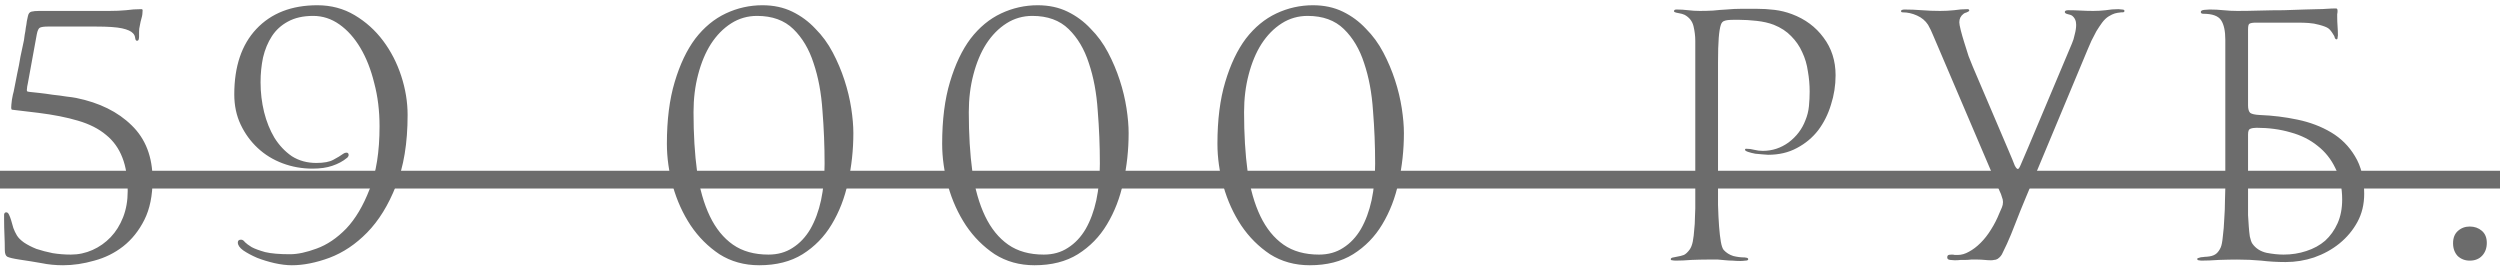
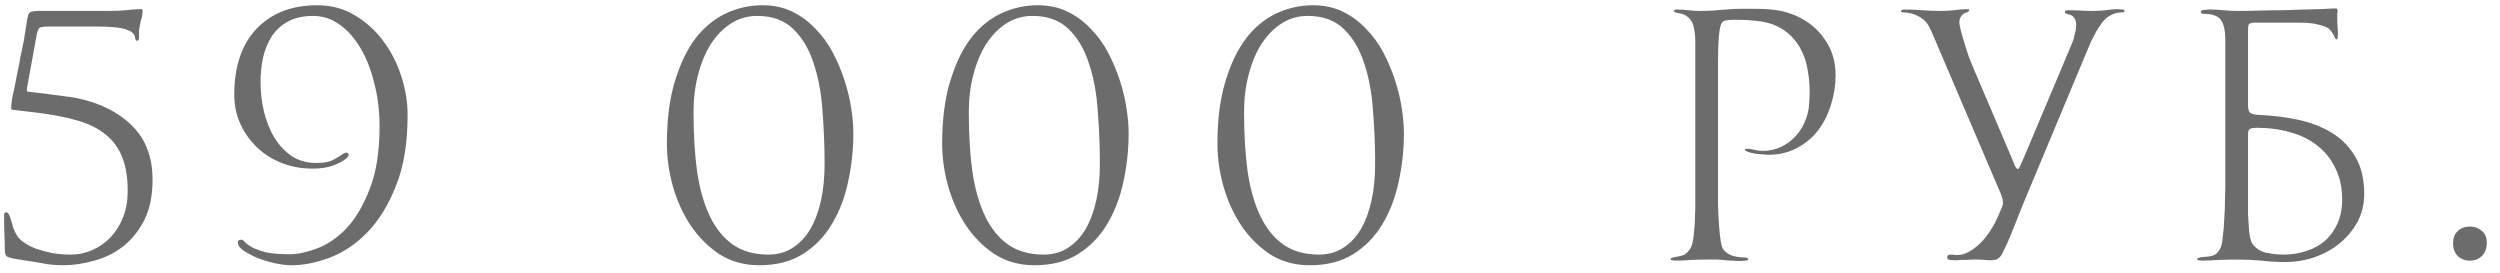
<svg xmlns="http://www.w3.org/2000/svg" width="183" height="20" viewBox="0 0 183 20" fill="none">
  <path d="M11.168 13.15C11.168 14.311 10.969 15.291 10.57 16.088C10.171 16.885 9.651 17.535 9.01 18.038C8.386 18.523 7.684 18.87 6.904 19.078C6.124 19.303 5.361 19.416 4.616 19.416C4.061 19.416 3.533 19.364 3.03 19.26C2.545 19.173 2.007 19.087 1.418 19C0.967 18.931 0.673 18.861 0.534 18.792C0.413 18.723 0.352 18.558 0.352 18.298C0.352 17.934 0.343 17.57 0.326 17.206C0.309 16.825 0.3 16.443 0.3 16.062C0.3 15.923 0.3 15.802 0.3 15.698C0.317 15.594 0.369 15.542 0.456 15.542C0.543 15.542 0.612 15.603 0.664 15.724C0.716 15.828 0.768 15.967 0.82 16.14C0.872 16.296 0.924 16.478 0.976 16.686C1.045 16.877 1.132 17.059 1.236 17.232C1.34 17.405 1.513 17.579 1.756 17.752C2.016 17.925 2.319 18.081 2.666 18.22C3.03 18.341 3.429 18.445 3.862 18.532C4.295 18.601 4.737 18.636 5.188 18.636C5.743 18.636 6.271 18.523 6.774 18.298C7.277 18.073 7.719 17.761 8.1 17.362C8.481 16.963 8.785 16.478 9.01 15.906C9.235 15.334 9.348 14.693 9.348 13.982C9.348 13.011 9.218 12.197 8.958 11.538C8.698 10.862 8.299 10.307 7.762 9.874C7.225 9.423 6.54 9.077 5.708 8.834C4.893 8.591 3.931 8.401 2.822 8.262L1.08 8.054C0.993 8.037 0.924 8.028 0.872 8.028C0.837 8.011 0.82 7.959 0.82 7.872C0.82 7.768 0.837 7.577 0.872 7.3C0.924 7.005 0.967 6.806 1.002 6.702C1.089 6.269 1.175 5.827 1.262 5.376C1.349 4.995 1.427 4.587 1.496 4.154C1.583 3.721 1.669 3.313 1.756 2.932C1.773 2.828 1.791 2.698 1.808 2.542C1.843 2.386 1.869 2.221 1.886 2.048C1.921 1.875 1.947 1.71 1.964 1.554C1.999 1.398 2.025 1.277 2.042 1.19C2.077 0.999 2.163 0.887 2.302 0.852C2.441 0.817 2.631 0.8 2.874 0.8H7.996C8.447 0.8 8.854 0.783 9.218 0.748C9.599 0.696 9.972 0.67 10.336 0.67C10.405 0.67 10.44 0.696 10.44 0.748C10.44 0.956 10.414 1.147 10.362 1.32C10.31 1.493 10.267 1.684 10.232 1.892C10.197 2.031 10.18 2.169 10.18 2.308C10.18 2.429 10.18 2.559 10.18 2.698C10.18 2.75 10.171 2.811 10.154 2.88C10.137 2.949 10.093 2.984 10.024 2.984C9.955 2.984 9.911 2.915 9.894 2.776C9.877 2.637 9.825 2.525 9.738 2.438C9.599 2.282 9.331 2.161 8.932 2.074C8.533 1.987 7.901 1.944 7.034 1.944H3.498C3.238 1.944 3.047 1.97 2.926 2.022C2.822 2.074 2.744 2.239 2.692 2.516L2.042 6.078C2.042 6.095 2.025 6.182 1.99 6.338C1.973 6.494 1.964 6.581 1.964 6.598C1.964 6.65 1.981 6.685 2.016 6.702C2.051 6.702 2.103 6.711 2.172 6.728C2.345 6.745 2.588 6.771 2.9 6.806C3.212 6.841 3.533 6.884 3.862 6.936C4.209 6.971 4.538 7.014 4.85 7.066C5.162 7.101 5.405 7.135 5.578 7.17C7.277 7.517 8.629 8.184 9.634 9.172C10.657 10.16 11.168 11.486 11.168 13.15ZM29.837 8.418C29.837 10.481 29.551 12.214 28.979 13.618C28.425 15.022 27.723 16.157 26.873 17.024C26.041 17.873 25.123 18.489 24.117 18.87C23.129 19.234 22.211 19.416 21.361 19.416C20.98 19.416 20.555 19.364 20.087 19.26C19.637 19.156 19.212 19.026 18.813 18.87C18.415 18.697 18.077 18.515 17.799 18.324C17.539 18.133 17.409 17.943 17.409 17.752C17.409 17.613 17.487 17.544 17.643 17.544C17.747 17.544 17.843 17.605 17.929 17.726C18.033 17.83 18.198 17.951 18.423 18.09C18.649 18.211 18.978 18.333 19.411 18.454C19.845 18.558 20.451 18.61 21.231 18.61C21.786 18.61 22.436 18.471 23.181 18.194C23.944 17.917 24.663 17.431 25.339 16.738C26.015 16.027 26.587 15.065 27.055 13.852C27.541 12.639 27.783 11.105 27.783 9.25C27.783 8.106 27.653 7.049 27.393 6.078C27.151 5.09 26.813 4.232 26.379 3.504C25.946 2.776 25.435 2.204 24.845 1.788C24.256 1.372 23.615 1.164 22.921 1.164C22.193 1.164 21.578 1.303 21.075 1.58C20.59 1.84 20.2 2.195 19.905 2.646C19.611 3.097 19.394 3.617 19.255 4.206C19.134 4.778 19.073 5.385 19.073 6.026C19.073 6.771 19.16 7.499 19.333 8.21C19.507 8.903 19.758 9.527 20.087 10.082C20.434 10.637 20.859 11.087 21.361 11.434C21.881 11.763 22.479 11.928 23.155 11.928C23.71 11.928 24.126 11.85 24.403 11.694C24.698 11.538 24.941 11.391 25.131 11.252C25.201 11.2 25.279 11.174 25.365 11.174C25.469 11.174 25.521 11.235 25.521 11.356C25.521 11.408 25.495 11.46 25.443 11.512C25.426 11.547 25.409 11.564 25.391 11.564C25.097 11.807 24.741 11.997 24.325 12.136C23.927 12.275 23.441 12.344 22.869 12.344C22.107 12.344 21.379 12.214 20.685 11.954C19.992 11.694 19.385 11.321 18.865 10.836C18.345 10.351 17.929 9.779 17.617 9.12C17.305 8.461 17.149 7.725 17.149 6.91C17.149 4.865 17.687 3.27 18.761 2.126C19.853 0.965 21.344 0.384 23.233 0.384C24.239 0.384 25.149 0.627 25.963 1.112C26.778 1.597 27.471 2.221 28.043 2.984C28.615 3.747 29.057 4.605 29.369 5.558C29.681 6.511 29.837 7.465 29.837 8.418ZM62.466 9.744C62.466 10.975 62.336 12.171 62.076 13.332C61.834 14.476 61.435 15.507 60.88 16.426C60.343 17.327 59.632 18.055 58.748 18.61C57.882 19.147 56.824 19.416 55.576 19.416C54.484 19.416 53.514 19.147 52.664 18.61C51.832 18.055 51.13 17.353 50.558 16.504C49.986 15.637 49.553 14.684 49.258 13.644C48.964 12.587 48.816 11.547 48.816 10.524C48.816 8.773 49.007 7.265 49.388 6C49.77 4.717 50.272 3.66 50.896 2.828C51.538 1.996 52.283 1.381 53.132 0.982C53.982 0.583 54.874 0.384 55.81 0.384C56.625 0.384 57.353 0.54 57.994 0.852C58.636 1.164 59.199 1.58 59.684 2.1C60.187 2.603 60.612 3.183 60.958 3.842C61.305 4.501 61.591 5.177 61.816 5.87C62.042 6.563 62.206 7.248 62.31 7.924C62.414 8.6 62.466 9.207 62.466 9.744ZM60.36 11.98C60.36 10.68 60.308 9.389 60.204 8.106C60.118 6.806 59.901 5.645 59.554 4.622C59.225 3.599 58.731 2.767 58.072 2.126C57.414 1.485 56.53 1.164 55.42 1.164C54.727 1.164 54.094 1.346 53.522 1.71C52.95 2.074 52.456 2.577 52.04 3.218C51.642 3.842 51.33 4.587 51.104 5.454C50.879 6.303 50.766 7.222 50.766 8.21C50.766 9.822 50.853 11.269 51.026 12.552C51.217 13.835 51.529 14.927 51.962 15.828C52.396 16.729 52.959 17.423 53.652 17.908C54.346 18.393 55.212 18.636 56.252 18.636C56.928 18.636 57.518 18.471 58.02 18.142C58.54 17.813 58.974 17.353 59.32 16.764C59.667 16.157 59.927 15.455 60.1 14.658C60.274 13.843 60.36 12.951 60.36 11.98ZM82.616 9.744C82.616 10.975 82.486 12.171 82.226 13.332C81.984 14.476 81.585 15.507 81.03 16.426C80.493 17.327 79.782 18.055 78.898 18.61C78.032 19.147 76.974 19.416 75.726 19.416C74.634 19.416 73.664 19.147 72.814 18.61C71.982 18.055 71.28 17.353 70.708 16.504C70.136 15.637 69.703 14.684 69.408 13.644C69.114 12.587 68.966 11.547 68.966 10.524C68.966 8.773 69.157 7.265 69.538 6C69.92 4.717 70.422 3.66 71.046 2.828C71.688 1.996 72.433 1.381 73.282 0.982C74.132 0.583 75.024 0.384 75.96 0.384C76.775 0.384 77.503 0.54 78.144 0.852C78.786 1.164 79.349 1.58 79.834 2.1C80.337 2.603 80.762 3.183 81.108 3.842C81.455 4.501 81.741 5.177 81.966 5.87C82.192 6.563 82.356 7.248 82.46 7.924C82.564 8.6 82.616 9.207 82.616 9.744ZM80.51 11.98C80.51 10.68 80.458 9.389 80.354 8.106C80.268 6.806 80.051 5.645 79.704 4.622C79.375 3.599 78.881 2.767 78.222 2.126C77.564 1.485 76.68 1.164 75.57 1.164C74.877 1.164 74.244 1.346 73.672 1.71C73.1 2.074 72.606 2.577 72.19 3.218C71.792 3.842 71.48 4.587 71.254 5.454C71.029 6.303 70.916 7.222 70.916 8.21C70.916 9.822 71.003 11.269 71.176 12.552C71.367 13.835 71.679 14.927 72.112 15.828C72.546 16.729 73.109 17.423 73.802 17.908C74.496 18.393 75.362 18.636 76.402 18.636C77.078 18.636 77.668 18.471 78.17 18.142C78.69 17.813 79.124 17.353 79.47 16.764C79.817 16.157 80.077 15.455 80.25 14.658C80.424 13.843 80.51 12.951 80.51 11.98ZM102.766 9.744C102.766 10.975 102.636 12.171 102.376 13.332C102.134 14.476 101.735 15.507 101.18 16.426C100.643 17.327 99.932 18.055 99.048 18.61C98.182 19.147 97.124 19.416 95.876 19.416C94.784 19.416 93.814 19.147 92.964 18.61C92.132 18.055 91.43 17.353 90.858 16.504C90.286 15.637 89.853 14.684 89.558 13.644C89.264 12.587 89.116 11.547 89.116 10.524C89.116 8.773 89.307 7.265 89.688 6C90.07 4.717 90.572 3.66 91.196 2.828C91.838 1.996 92.583 1.381 93.432 0.982C94.282 0.583 95.174 0.384 96.11 0.384C96.925 0.384 97.653 0.54 98.294 0.852C98.936 1.164 99.499 1.58 99.984 2.1C100.487 2.603 100.912 3.183 101.258 3.842C101.605 4.501 101.891 5.177 102.116 5.87C102.342 6.563 102.506 7.248 102.61 7.924C102.714 8.6 102.766 9.207 102.766 9.744ZM100.66 11.98C100.66 10.68 100.608 9.389 100.504 8.106C100.418 6.806 100.201 5.645 99.854 4.622C99.525 3.599 99.031 2.767 98.372 2.126C97.714 1.485 96.83 1.164 95.72 1.164C95.027 1.164 94.394 1.346 93.822 1.71C93.25 2.074 92.756 2.577 92.34 3.218C91.942 3.842 91.63 4.587 91.404 5.454C91.179 6.303 91.066 7.222 91.066 8.21C91.066 9.822 91.153 11.269 91.326 12.552C91.517 13.835 91.829 14.927 92.262 15.828C92.696 16.729 93.259 17.423 93.952 17.908C94.646 18.393 95.512 18.636 96.552 18.636C97.228 18.636 97.818 18.471 98.32 18.142C98.84 17.813 99.274 17.353 99.62 16.764C99.967 16.157 100.227 15.455 100.4 14.658C100.574 13.843 100.66 12.951 100.66 11.98ZM134.365 5.506C134.365 6.251 134.252 6.971 134.027 7.664C133.819 8.357 133.507 8.981 133.091 9.536C132.675 10.073 132.155 10.507 131.531 10.836C130.924 11.165 130.222 11.33 129.425 11.33C129.373 11.33 129.251 11.321 129.061 11.304C128.87 11.287 128.679 11.269 128.489 11.252C128.298 11.217 128.125 11.174 127.969 11.122C127.813 11.07 127.735 11.018 127.735 10.966C127.735 10.914 127.761 10.888 127.813 10.888C128.021 10.888 128.22 10.914 128.411 10.966C128.619 11.018 128.827 11.044 129.035 11.044C129.728 11.044 130.361 10.836 130.933 10.42C131.505 9.987 131.912 9.449 132.155 8.808C132.293 8.479 132.38 8.132 132.415 7.768C132.449 7.404 132.467 7.049 132.467 6.702C132.467 6.199 132.423 5.705 132.337 5.22C132.267 4.717 132.129 4.249 131.921 3.816C131.73 3.383 131.461 2.993 131.115 2.646C130.785 2.299 130.361 2.022 129.841 1.814C129.477 1.675 129.061 1.58 128.593 1.528C128.125 1.476 127.691 1.45 127.293 1.45H126.929C126.582 1.45 126.348 1.476 126.227 1.528C126.105 1.563 126.019 1.658 125.967 1.814C125.897 2.022 125.845 2.343 125.811 2.776C125.776 3.209 125.759 3.816 125.759 4.596V13.072C125.759 13.748 125.759 14.389 125.759 14.996C125.776 15.585 125.802 16.114 125.837 16.582C125.871 17.033 125.915 17.405 125.967 17.7C126.019 17.995 126.088 18.194 126.175 18.298C126.365 18.506 126.599 18.653 126.877 18.74C127.154 18.809 127.431 18.844 127.709 18.844C127.743 18.844 127.795 18.853 127.865 18.87C127.934 18.887 127.969 18.922 127.969 18.974C127.969 19.043 127.899 19.078 127.761 19.078C127.622 19.095 127.501 19.104 127.397 19.104C127.189 19.104 126.998 19.095 126.825 19.078C126.669 19.078 126.504 19.069 126.331 19.052C126.175 19.035 125.984 19.017 125.759 19C125.551 19 125.282 19 124.953 19C124.606 19 124.225 19.009 123.809 19.026C123.393 19.061 123.011 19.078 122.665 19.078C122.578 19.078 122.491 19.069 122.405 19.052C122.335 19.052 122.301 19.026 122.301 18.974C122.301 18.905 122.361 18.861 122.483 18.844C122.604 18.827 122.691 18.809 122.743 18.792C122.951 18.757 123.124 18.714 123.263 18.662C123.401 18.593 123.54 18.463 123.679 18.272C123.783 18.133 123.861 17.934 123.913 17.674C123.965 17.397 123.999 17.111 124.017 16.816C124.051 16.521 124.069 16.235 124.069 15.958C124.086 15.681 124.095 15.447 124.095 15.256V2.984C124.095 2.637 124.051 2.282 123.965 1.918C123.878 1.554 123.661 1.277 123.315 1.086C123.211 1.034 123.055 0.991 122.847 0.956C122.639 0.921 122.535 0.878 122.535 0.826C122.535 0.739 122.595 0.696 122.717 0.696C123.011 0.696 123.297 0.713 123.575 0.748C123.852 0.783 124.138 0.8 124.433 0.8C124.762 0.8 125.083 0.791 125.395 0.774C125.724 0.739 126.053 0.713 126.383 0.696C126.747 0.661 127.111 0.644 127.475 0.644C127.839 0.644 128.203 0.644 128.567 0.644C129.017 0.644 129.459 0.67 129.893 0.722C130.326 0.774 130.751 0.878 131.167 1.034C132.137 1.398 132.909 1.97 133.481 2.75C134.07 3.53 134.365 4.449 134.365 5.506ZM146.359 15.594C146.429 15.438 146.489 15.299 146.541 15.178C146.593 15.057 146.619 14.927 146.619 14.788C146.619 14.667 146.593 14.545 146.541 14.424C146.507 14.285 146.446 14.129 146.359 13.956L141.809 3.296C141.705 3.053 141.601 2.811 141.497 2.568C141.393 2.308 141.272 2.057 141.133 1.814C140.943 1.519 140.674 1.294 140.327 1.138C139.981 0.982 139.634 0.904 139.287 0.904C139.201 0.904 139.157 0.878 139.157 0.826C139.157 0.774 139.183 0.739 139.235 0.722C139.287 0.705 139.331 0.696 139.365 0.696C139.816 0.696 140.258 0.713 140.691 0.748C141.125 0.783 141.567 0.8 142.017 0.8C142.364 0.8 142.702 0.783 143.031 0.748C143.378 0.696 143.707 0.67 144.019 0.67C144.106 0.67 144.149 0.705 144.149 0.774C144.149 0.809 144.089 0.852 143.967 0.904C143.846 0.939 143.768 0.973 143.733 1.008C143.525 1.164 143.421 1.372 143.421 1.632C143.421 1.736 143.456 1.927 143.525 2.204C143.595 2.481 143.681 2.785 143.785 3.114C143.889 3.443 143.993 3.773 144.097 4.102C144.219 4.414 144.323 4.674 144.409 4.882L146.983 10.914C147.243 11.521 147.408 11.919 147.477 12.11C147.564 12.283 147.642 12.37 147.711 12.37C147.763 12.37 147.833 12.266 147.919 12.058C148.006 11.85 148.188 11.425 148.465 10.784L151.663 3.192C151.75 3.001 151.819 2.776 151.871 2.516C151.941 2.256 151.975 2.022 151.975 1.814C151.975 1.519 151.871 1.294 151.663 1.138C151.611 1.103 151.507 1.069 151.351 1.034C151.213 0.999 151.143 0.947 151.143 0.878C151.143 0.791 151.23 0.748 151.403 0.748C151.698 0.748 152.001 0.757 152.313 0.774C152.625 0.791 152.929 0.8 153.223 0.8C153.535 0.8 153.839 0.783 154.133 0.748C154.445 0.696 154.757 0.67 155.069 0.67C155.121 0.67 155.208 0.679 155.329 0.696C155.451 0.696 155.511 0.731 155.511 0.8C155.511 0.852 155.477 0.887 155.407 0.904C155.355 0.904 155.312 0.904 155.277 0.904C155.087 0.921 154.931 0.947 154.809 0.982C154.688 1.017 154.541 1.086 154.367 1.19C154.194 1.294 154.029 1.45 153.873 1.658C153.735 1.849 153.596 2.057 153.457 2.282C153.336 2.507 153.215 2.741 153.093 2.984C152.989 3.209 152.903 3.409 152.833 3.582L148.283 14.476C148.006 15.135 147.755 15.759 147.529 16.348C147.304 16.937 147.096 17.44 146.905 17.856C146.784 18.116 146.68 18.333 146.593 18.506C146.524 18.679 146.403 18.827 146.229 18.948C146.143 19 146.056 19.026 145.969 19.026C145.9 19.043 145.822 19.052 145.735 19.052C145.597 19.052 145.441 19.043 145.267 19.026C145.094 19.009 144.929 19 144.773 19C144.583 19 144.418 19 144.279 19C144.141 19.017 144.011 19.026 143.889 19.026C143.785 19.026 143.664 19.026 143.525 19.026C143.404 19.043 143.257 19.052 143.083 19.052C143.014 19.052 142.901 19.043 142.745 19.026C142.607 19.009 142.537 18.948 142.537 18.844C142.537 18.775 142.555 18.723 142.589 18.688C142.641 18.653 142.737 18.636 142.875 18.636C142.962 18.636 143.031 18.645 143.083 18.662C143.153 18.662 143.231 18.662 143.317 18.662C143.577 18.662 143.846 18.584 144.123 18.428C144.418 18.272 144.704 18.055 144.981 17.778C145.259 17.501 145.51 17.18 145.735 16.816C145.978 16.435 146.186 16.027 146.359 15.594ZM171.447 14.606C171.447 13.739 171.282 12.977 170.953 12.318C170.641 11.659 170.208 11.113 169.653 10.68C169.098 10.229 168.44 9.9 167.677 9.692C166.914 9.467 166.082 9.354 165.181 9.354C164.99 9.354 164.834 9.38 164.713 9.432C164.609 9.467 164.557 9.605 164.557 9.848V15.152C164.557 15.291 164.557 15.49 164.557 15.75C164.574 16.01 164.592 16.279 164.609 16.556C164.626 16.816 164.652 17.067 164.687 17.31C164.739 17.553 164.8 17.726 164.869 17.83C165.112 18.177 165.458 18.402 165.909 18.506C166.36 18.593 166.776 18.636 167.157 18.636C167.746 18.636 168.301 18.549 168.821 18.376C169.358 18.203 169.818 17.951 170.199 17.622C170.58 17.275 170.884 16.851 171.109 16.348C171.334 15.845 171.447 15.265 171.447 14.606ZM164.557 7.716C164.557 7.976 164.609 8.158 164.713 8.262C164.834 8.349 165.068 8.401 165.415 8.418C166.351 8.453 167.27 8.565 168.171 8.756C169.09 8.947 169.913 9.259 170.641 9.692C171.369 10.125 171.95 10.706 172.383 11.434C172.834 12.162 173.059 13.081 173.059 14.19C173.059 14.953 172.894 15.637 172.565 16.244C172.236 16.851 171.794 17.379 171.239 17.83C170.702 18.263 170.086 18.601 169.393 18.844C168.717 19.069 168.024 19.182 167.313 19.182C166.689 19.182 166.091 19.147 165.519 19.078C164.964 19.026 164.375 19 163.751 19C163.37 19 162.928 19.009 162.425 19.026C161.94 19.061 161.506 19.078 161.125 19.078C161.09 19.078 161.03 19.069 160.943 19.052C160.874 19.052 160.839 19.017 160.839 18.948C160.839 18.913 160.882 18.887 160.969 18.87C161.056 18.835 161.151 18.818 161.255 18.818C161.359 18.801 161.454 18.792 161.541 18.792C161.645 18.775 161.714 18.766 161.749 18.766C161.957 18.731 162.122 18.662 162.243 18.558C162.364 18.454 162.468 18.307 162.555 18.116C162.624 17.96 162.676 17.691 162.711 17.31C162.763 16.911 162.798 16.487 162.815 16.036C162.85 15.568 162.867 15.126 162.867 14.71C162.884 14.294 162.893 13.982 162.893 13.774V2.906C162.893 2.265 162.789 1.788 162.581 1.476C162.373 1.164 161.94 1.008 161.281 1.008C161.16 1.008 161.099 0.965 161.099 0.878C161.099 0.791 161.186 0.739 161.359 0.722C161.55 0.705 161.68 0.696 161.749 0.696C162.096 0.696 162.434 0.713 162.763 0.748C163.092 0.783 163.43 0.8 163.777 0.8C164.28 0.8 164.826 0.791 165.415 0.774C166.022 0.757 166.602 0.748 167.157 0.748C167.729 0.731 168.24 0.713 168.691 0.696C169.142 0.679 169.471 0.67 169.679 0.67C169.904 0.67 170.121 0.661 170.329 0.644C170.554 0.627 170.78 0.618 171.005 0.618C171.074 0.618 171.109 0.679 171.109 0.8C171.109 0.887 171.1 0.965 171.083 1.034C171.083 1.103 171.083 1.173 171.083 1.242C171.083 1.467 171.092 1.693 171.109 1.918C171.126 2.143 171.135 2.369 171.135 2.594C171.135 2.629 171.126 2.689 171.109 2.776C171.109 2.845 171.083 2.88 171.031 2.88C170.979 2.88 170.936 2.837 170.901 2.75C170.884 2.663 170.858 2.603 170.823 2.568C170.684 2.325 170.554 2.161 170.433 2.074C170.312 1.987 170.086 1.901 169.757 1.814C169.514 1.745 169.263 1.701 169.003 1.684C168.76 1.667 168.518 1.658 168.275 1.658H165.129C164.904 1.658 164.748 1.684 164.661 1.736C164.592 1.771 164.557 1.909 164.557 2.152V7.716ZM179.564 17.804C179.564 17.423 179.677 17.128 179.902 16.92C180.145 16.695 180.439 16.582 180.786 16.582C181.133 16.582 181.427 16.686 181.67 16.894C181.913 17.102 182.034 17.397 182.034 17.778C182.034 18.159 181.921 18.471 181.696 18.714C181.471 18.957 181.167 19.078 180.786 19.078C180.439 19.078 180.145 18.965 179.902 18.74C179.677 18.497 179.564 18.185 179.564 17.804Z" fill="#6C6C6C" />
-   <path d="M-1 12.5H183.594V13.8H-1V12.5Z" fill="#6C6C6C" />
</svg>